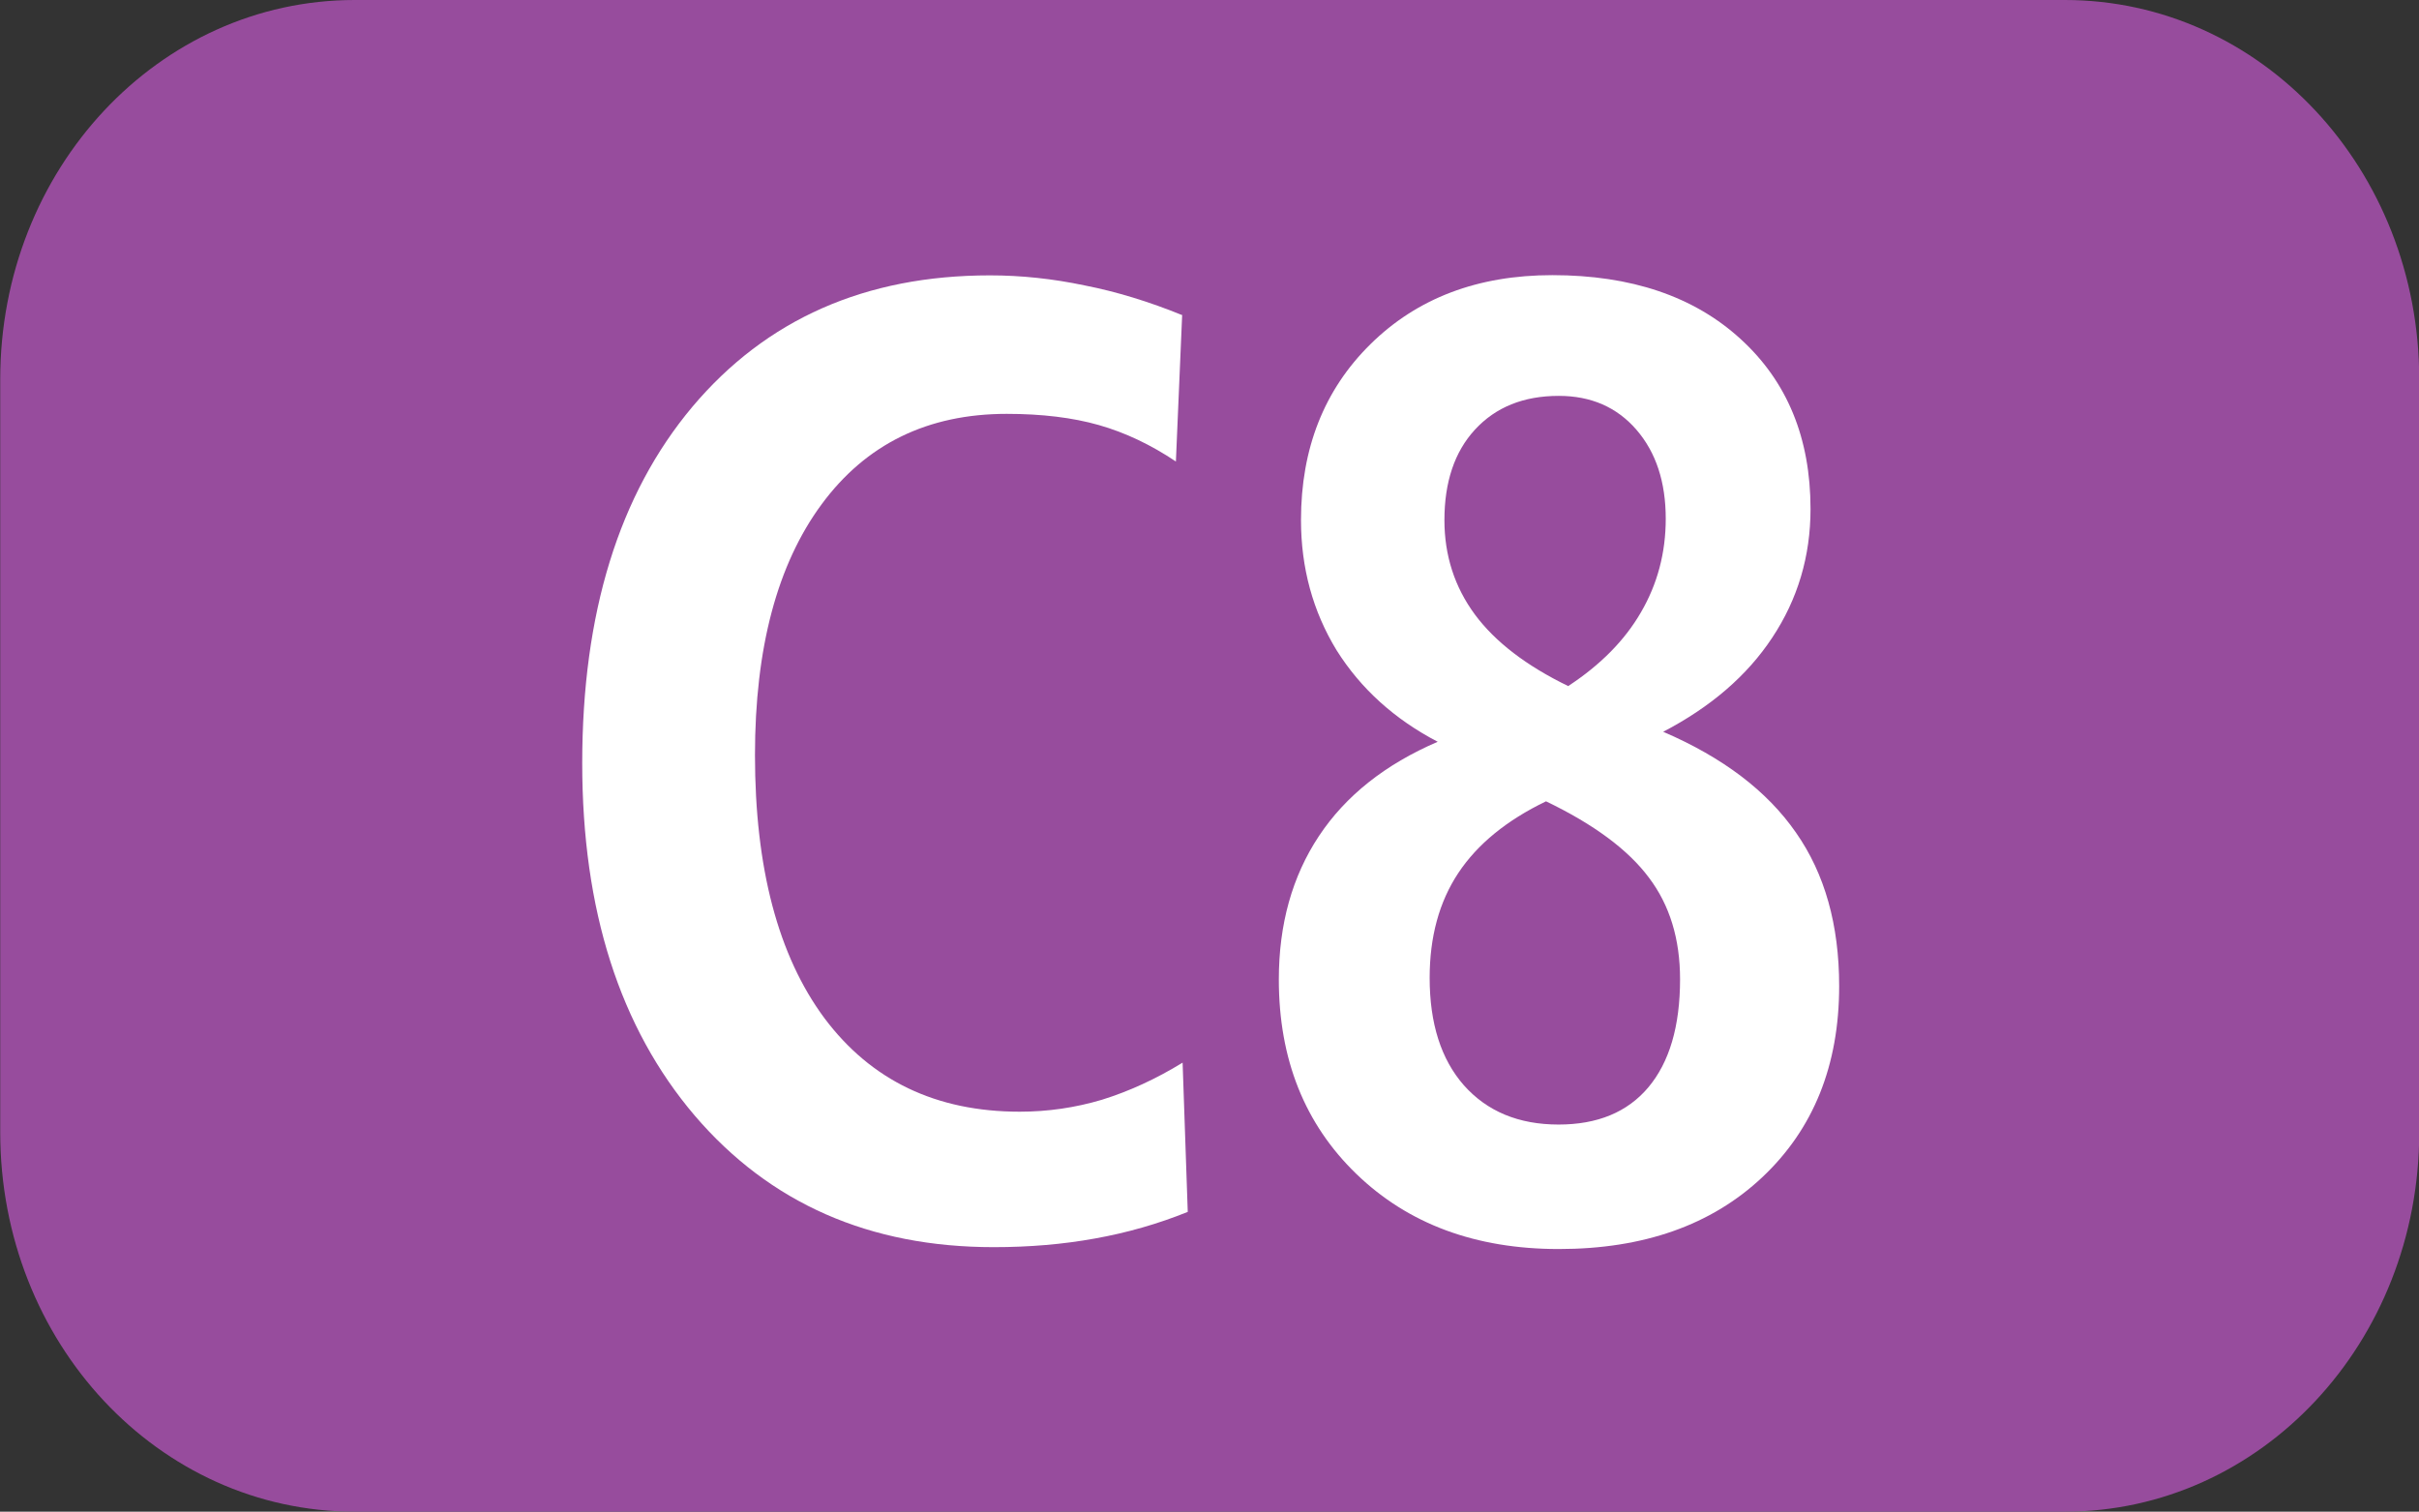
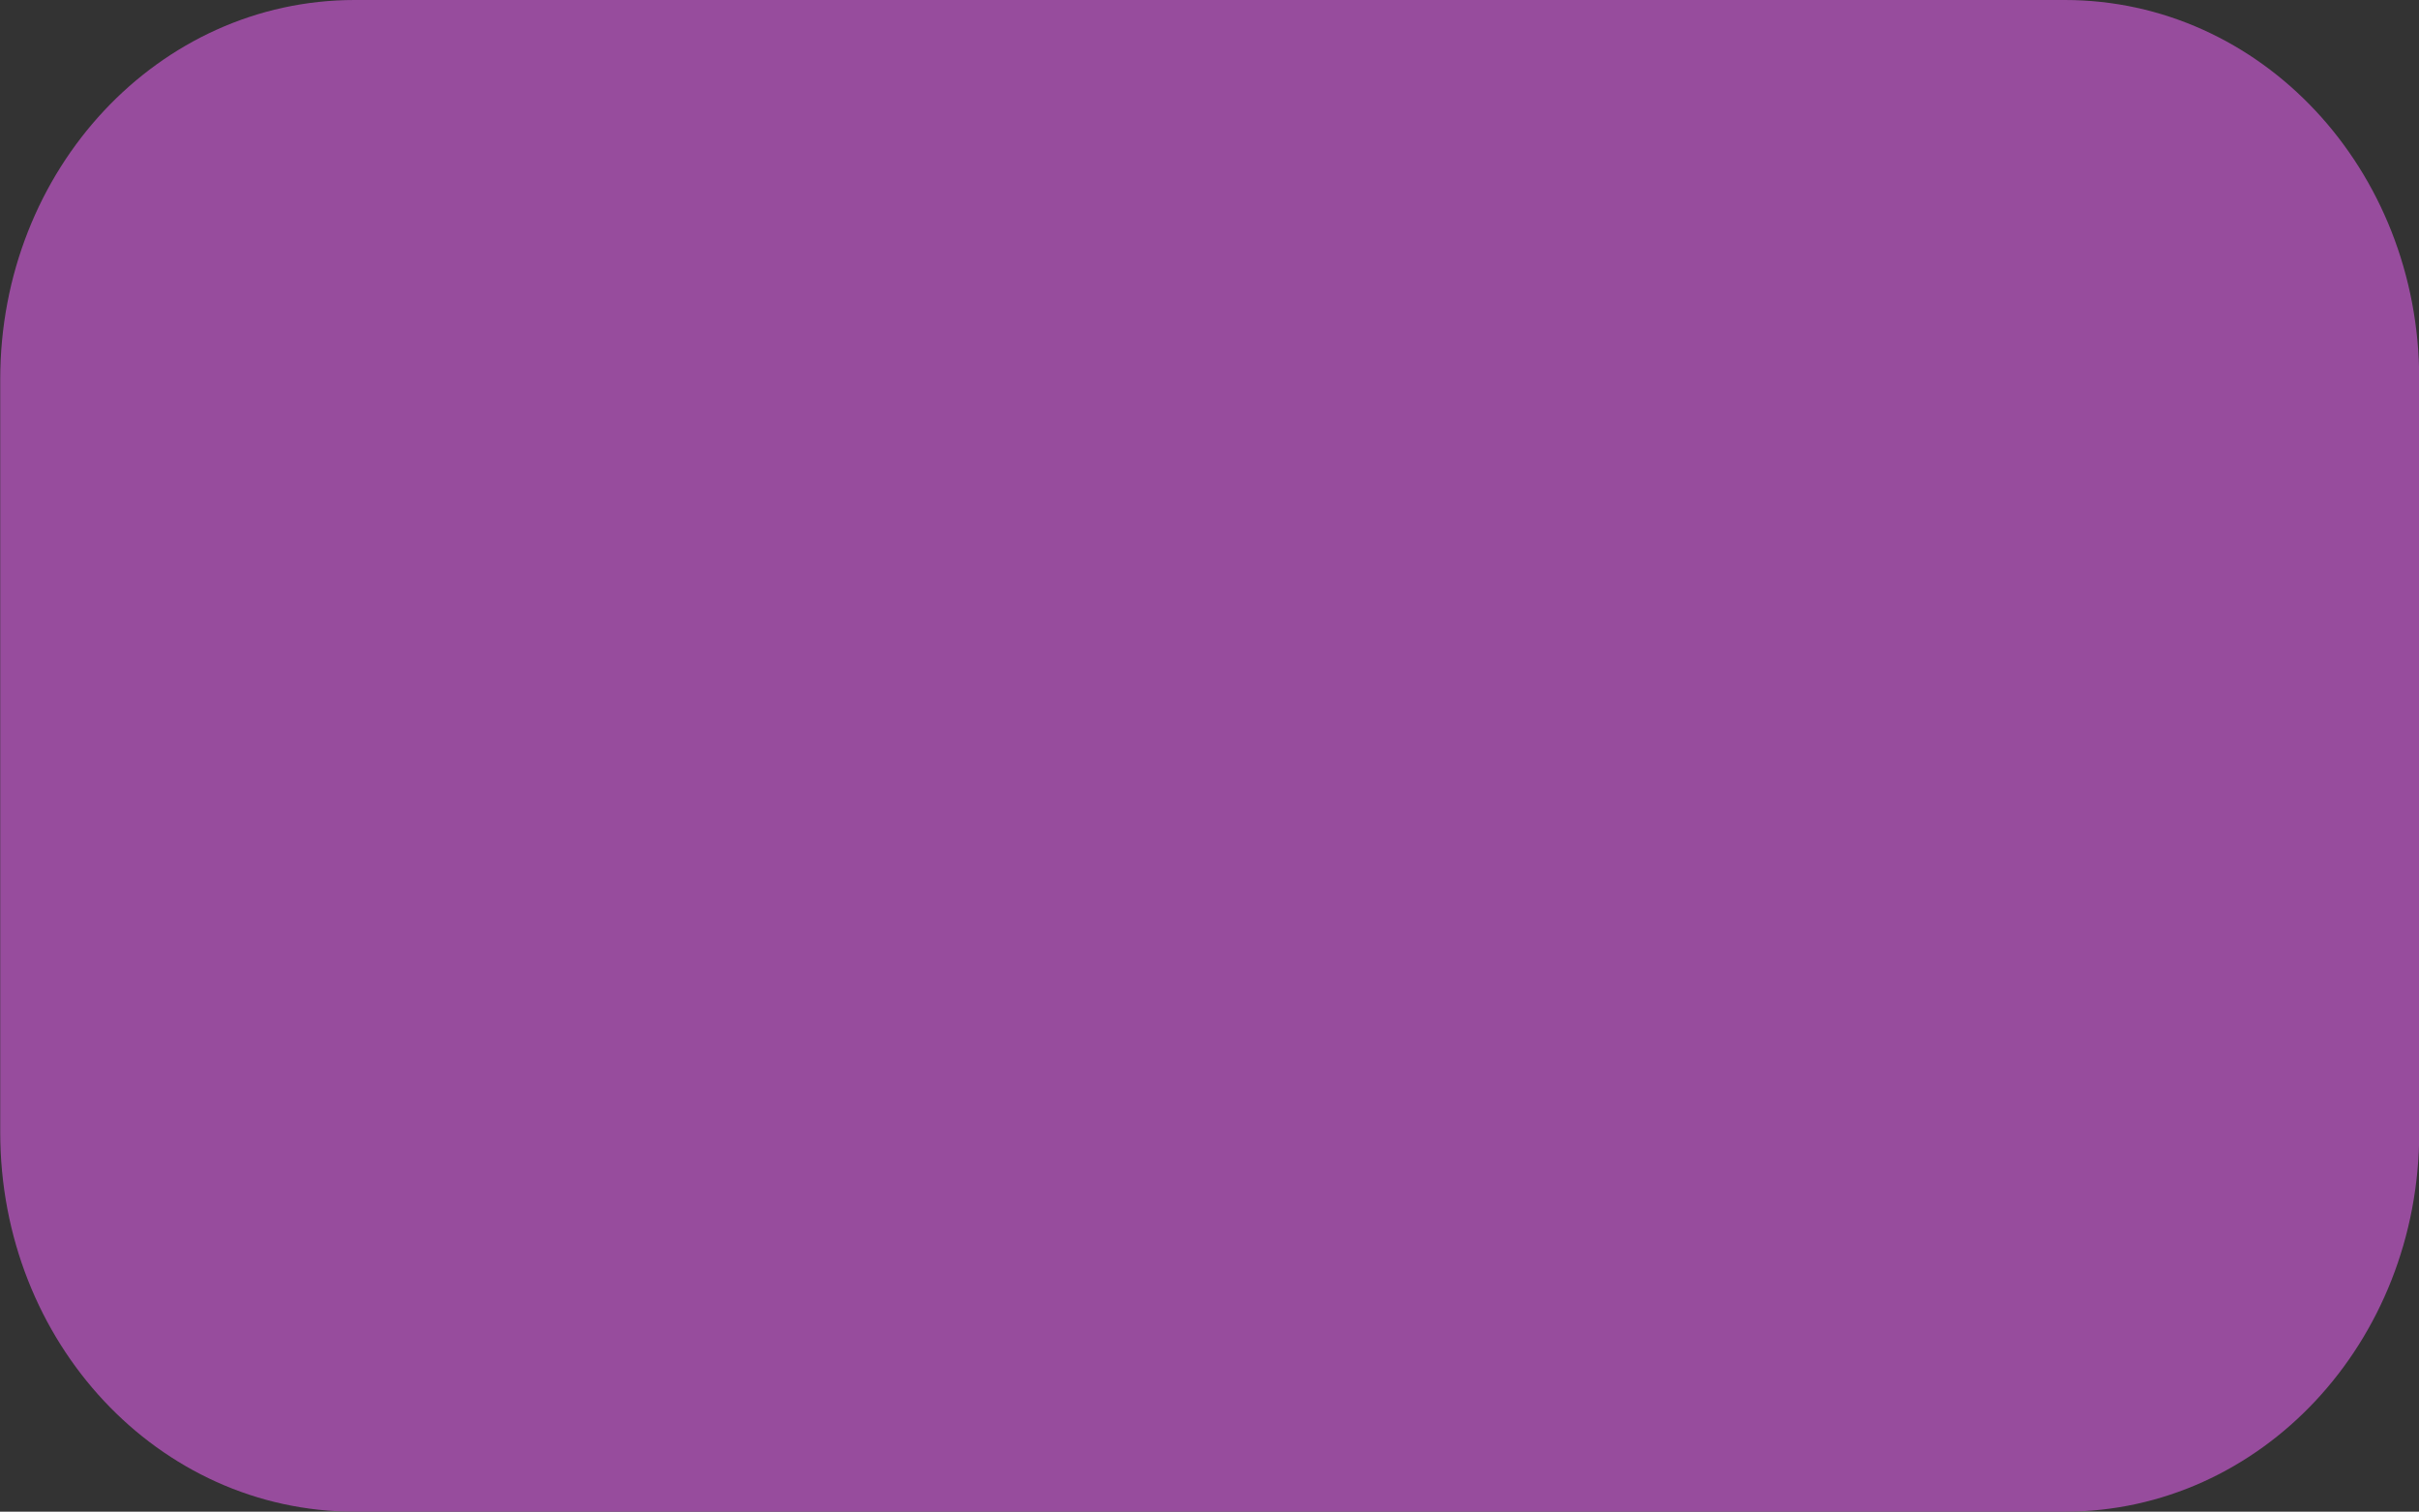
<svg xmlns="http://www.w3.org/2000/svg" xmlns:ns1="http://www.inkscape.org/namespaces/inkscape" xmlns:ns2="http://sodipodi.sourceforge.net/DTD/sodipodi-0.dtd" width="10.583mm" height="6.615mm" viewBox="0 0 10.583 6.615" version="1.1" id="svg15284" ns1:version="1.1 (c68e22c387, 2021-05-23)" ns2:docname="C8.svg">
  <rect x="0" y="0" width="10.583" height="6.615" fill="#333333" stroke="none" />
  <ns2:namedview id="namedview15286" pagecolor="#ffffff" bordercolor="#666666" borderopacity="1.0" ns1:pageshadow="2" ns1:pageopacity="0.0" ns1:pagecheckerboard="0" ns1:document-units="mm" showgrid="false" fit-margin-top="0" fit-margin-left="0" fit-margin-right="0" fit-margin-bottom="0" ns1:zoom="3.7946873" ns1:cx="45.721817" ns1:cy="21.213869" ns1:window-width="1920" ns1:window-height="1017" ns1:window-x="-8" ns1:window-y="-8" ns1:window-maximized="1" ns1:current-layer="layer1" />
  <defs id="defs15281" />
  <g ns1:label="Calque 1" ns1:groupmode="layer" id="layer1" transform="translate(-92.919,-109.497)">
-     <path id="rect85100" style="fill:#974c9d;stroke:#000000;stroke-width:0" d="m 94.471,109.497 h 7.481 c 0.859,0 1.551,0.74 1.551,1.66 v 3.295 c 0,0.919 -0.692,1.66 -1.551,1.66 h -7.481 c -0.859,0 -1.551,-0.74 -1.551,-1.66 v -3.295 c 0,-0.919 0.692,-1.66 1.551,-1.66 z" />
+     <path id="rect85100" style="fill:#974c9d;stroke:#000000;stroke-width:0" d="m 94.471,109.497 h 7.481 c 0.859,0 1.551,0.74 1.551,1.66 v 3.295 c 0,0.919 -0.692,1.66 -1.551,1.66 h -7.481 c -0.859,0 -1.551,-0.74 -1.551,-1.66 v -3.295 c 0,-0.919 0.692,-1.66 1.551,-1.66 " />
    <g aria-label="C8" transform="scale(0.979,1.022)" id="text85104" style="font-weight:bold;font-size:3.175px;line-height:0%;font-family:'Humnst777 Cn BT';-inkscape-font-specification:'Humnst777 Cn BT Bold';text-align:center;letter-spacing:0px;word-spacing:0px;text-anchor:middle;fill:#ffffff;stroke-width:0.265">
-       <path d="m 100.195,108.488 -0.028,0.628 q -0.168,-0.108 -0.344,-0.156 -0.176,-0.048 -0.412,-0.048 -0.529,0 -0.827,0.387 -0.298,0.387 -0.298,1.074 0,0.725 0.31,1.126 0.313,0.401 0.873,0.401 0.188,0 0.367,-0.051 0.182,-0.054 0.361,-0.159 l 0.023,0.639 q -0.199,0.077 -0.415,0.114 -0.213,0.037 -0.452,0.037 -0.833,0 -1.336,-0.563 -0.503,-0.566 -0.503,-1.509 0,-0.964 0.492,-1.526 0.495,-0.563 1.33,-0.563 0.21,0 0.423,0.043 0.213,0.04 0.438,0.128 z" style="font-size:5.821px;line-height:1.25" id="path176" />
-       <path d="m 101.821,110.571 q -0.264,0.122 -0.392,0.307 -0.128,0.185 -0.128,0.449 0,0.293 0.153,0.46 0.156,0.168 0.423,0.168 0.261,0 0.401,-0.159 0.142,-0.162 0.142,-0.463 0,-0.259 -0.139,-0.435 -0.139,-0.179 -0.46,-0.327 z m 0.523,-0.298 q 0.401,0.165 0.594,0.432 0.193,0.264 0.193,0.657 0,0.509 -0.344,0.819 -0.341,0.307 -0.909,0.307 -0.557,0 -0.904,-0.321 -0.347,-0.321 -0.347,-0.833 0,-0.355 0.179,-0.614 0.179,-0.259 0.531,-0.404 -0.29,-0.145 -0.452,-0.392 -0.159,-0.25 -0.159,-0.557 0,-0.46 0.31,-0.753 0.313,-0.296 0.813,-0.296 0.529,0 0.841,0.273 0.313,0.273 0.313,0.728 0,0.304 -0.171,0.551 -0.168,0.244 -0.489,0.404 z m -0.423,-0.196 q 0.216,-0.136 0.324,-0.315 0.111,-0.182 0.111,-0.401 0,-0.236 -0.131,-0.381 -0.131,-0.145 -0.347,-0.145 -0.236,0 -0.375,0.145 -0.136,0.142 -0.136,0.387 0,0.227 0.136,0.404 0.136,0.176 0.418,0.307 z" style="font-size:5.821px;line-height:1.25" id="path178" />
-     </g>
+       </g>
  </g>
</svg>